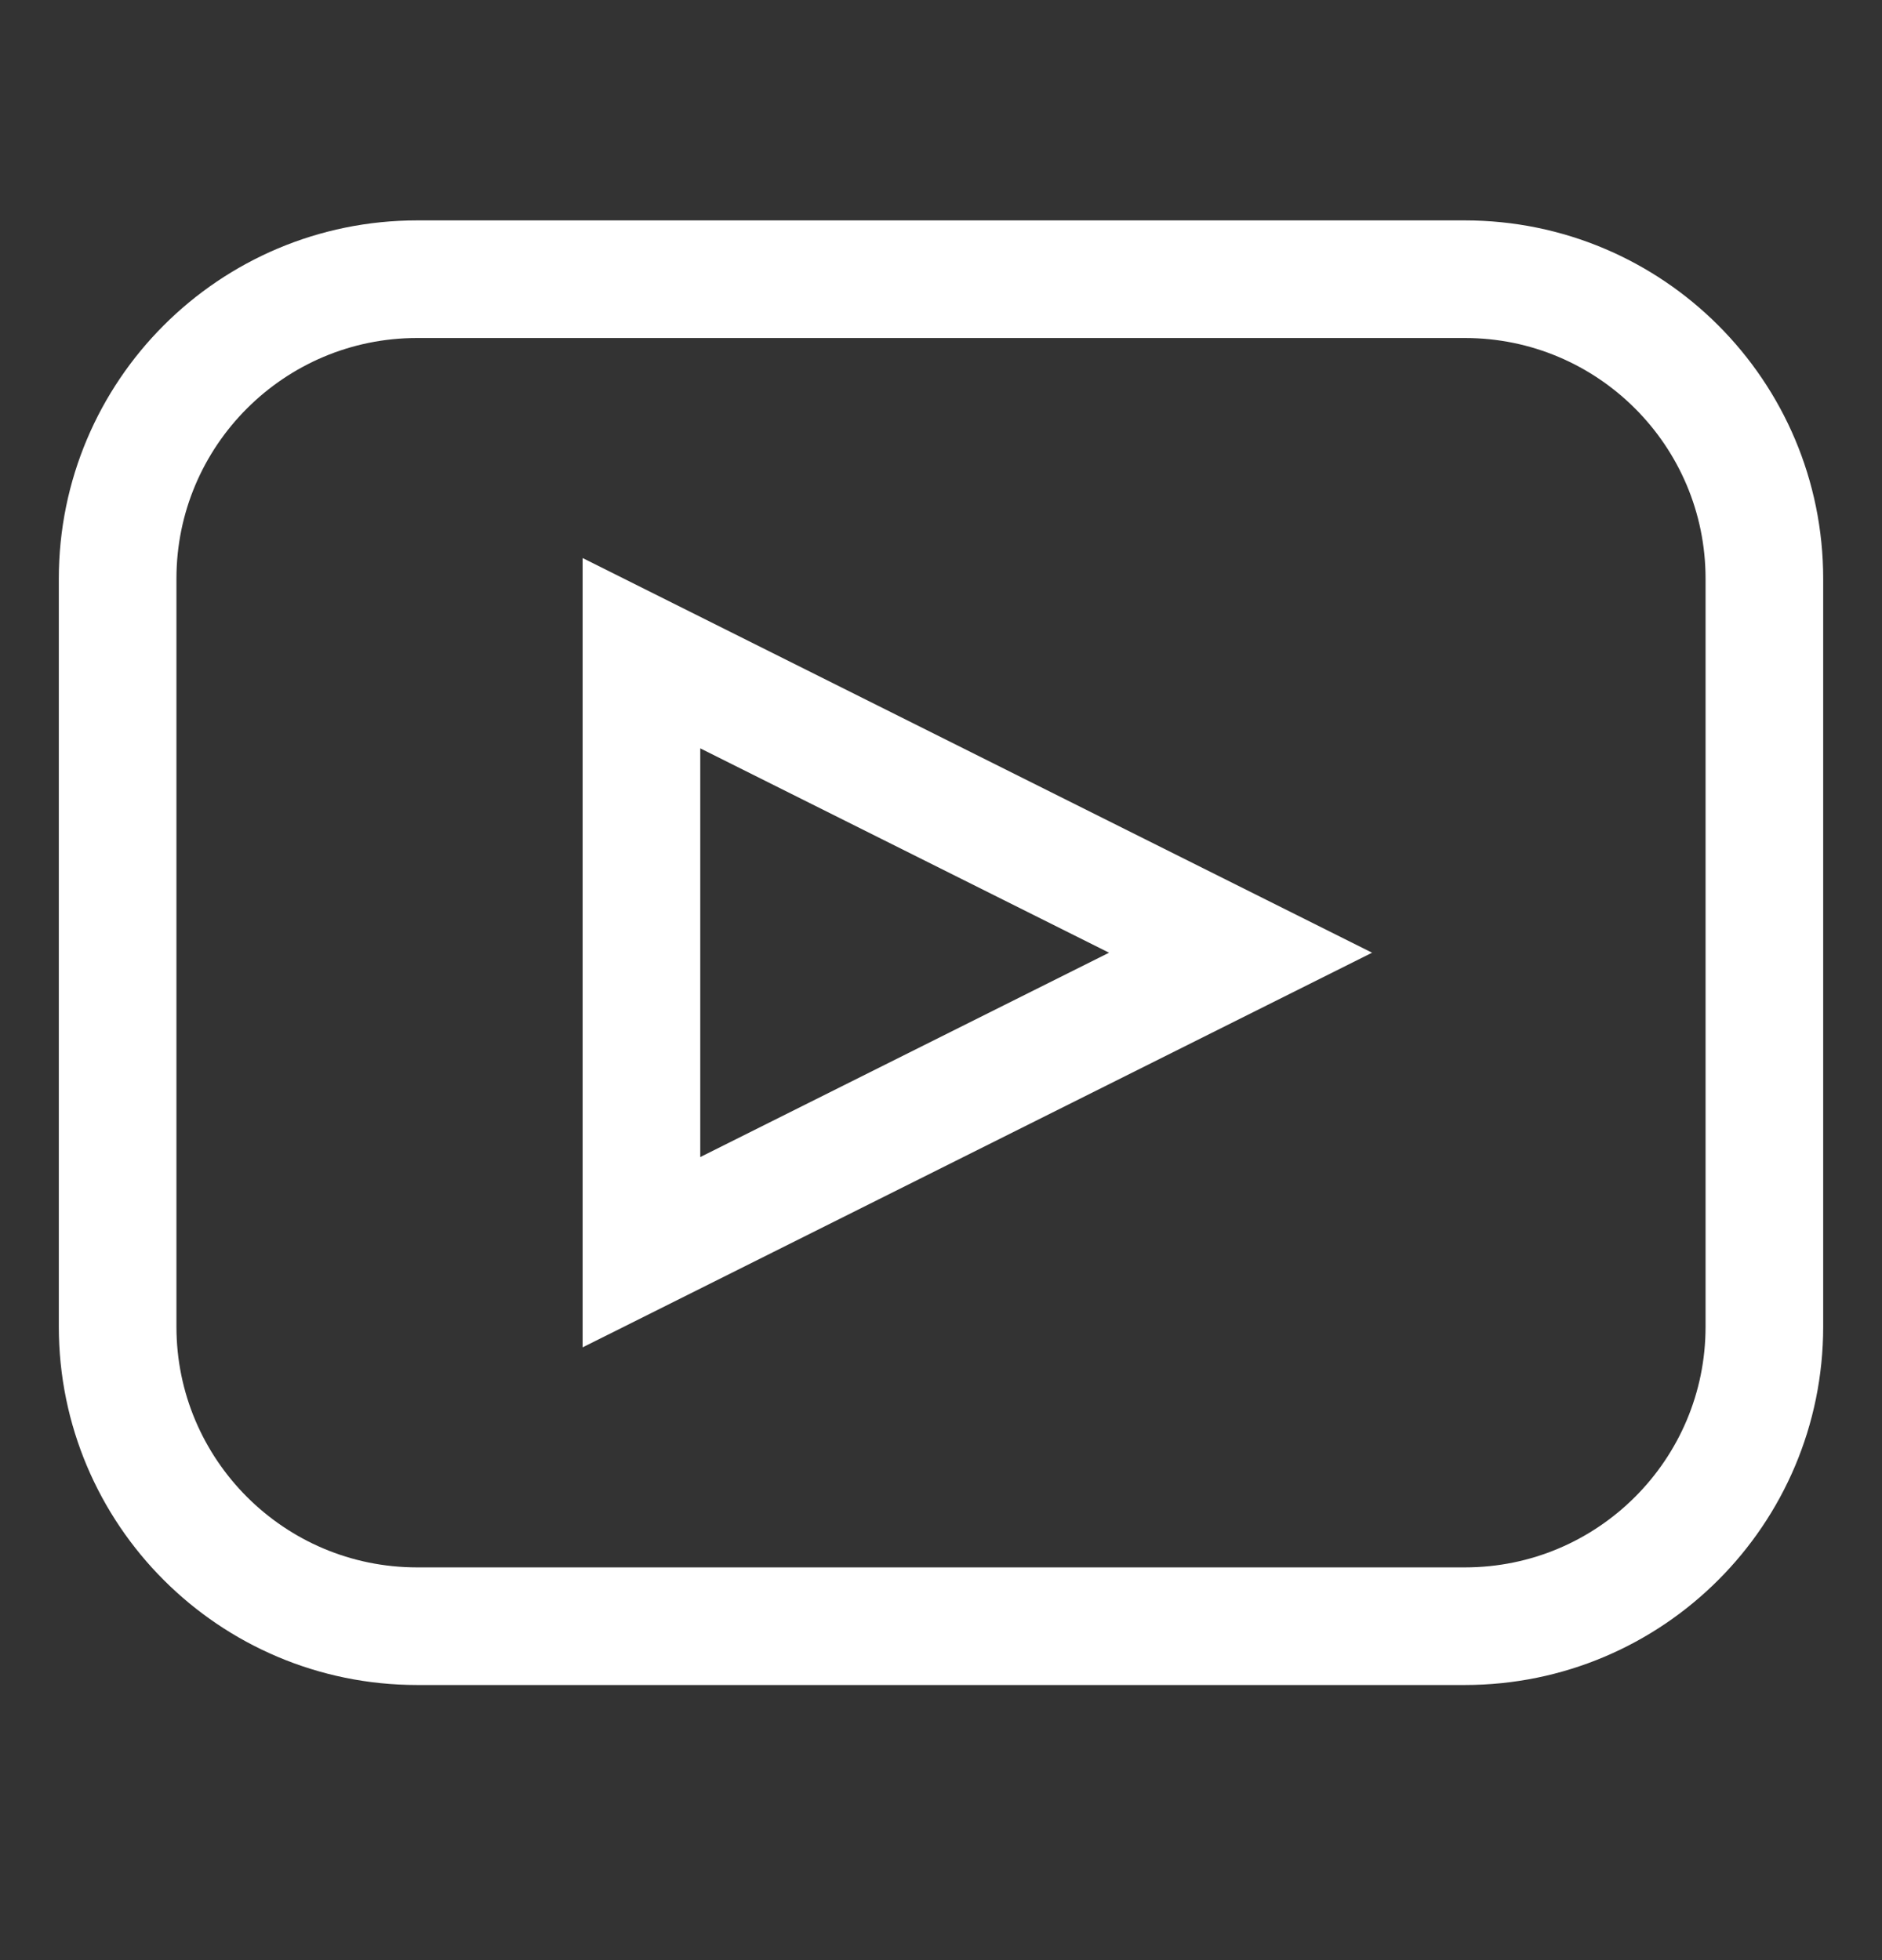
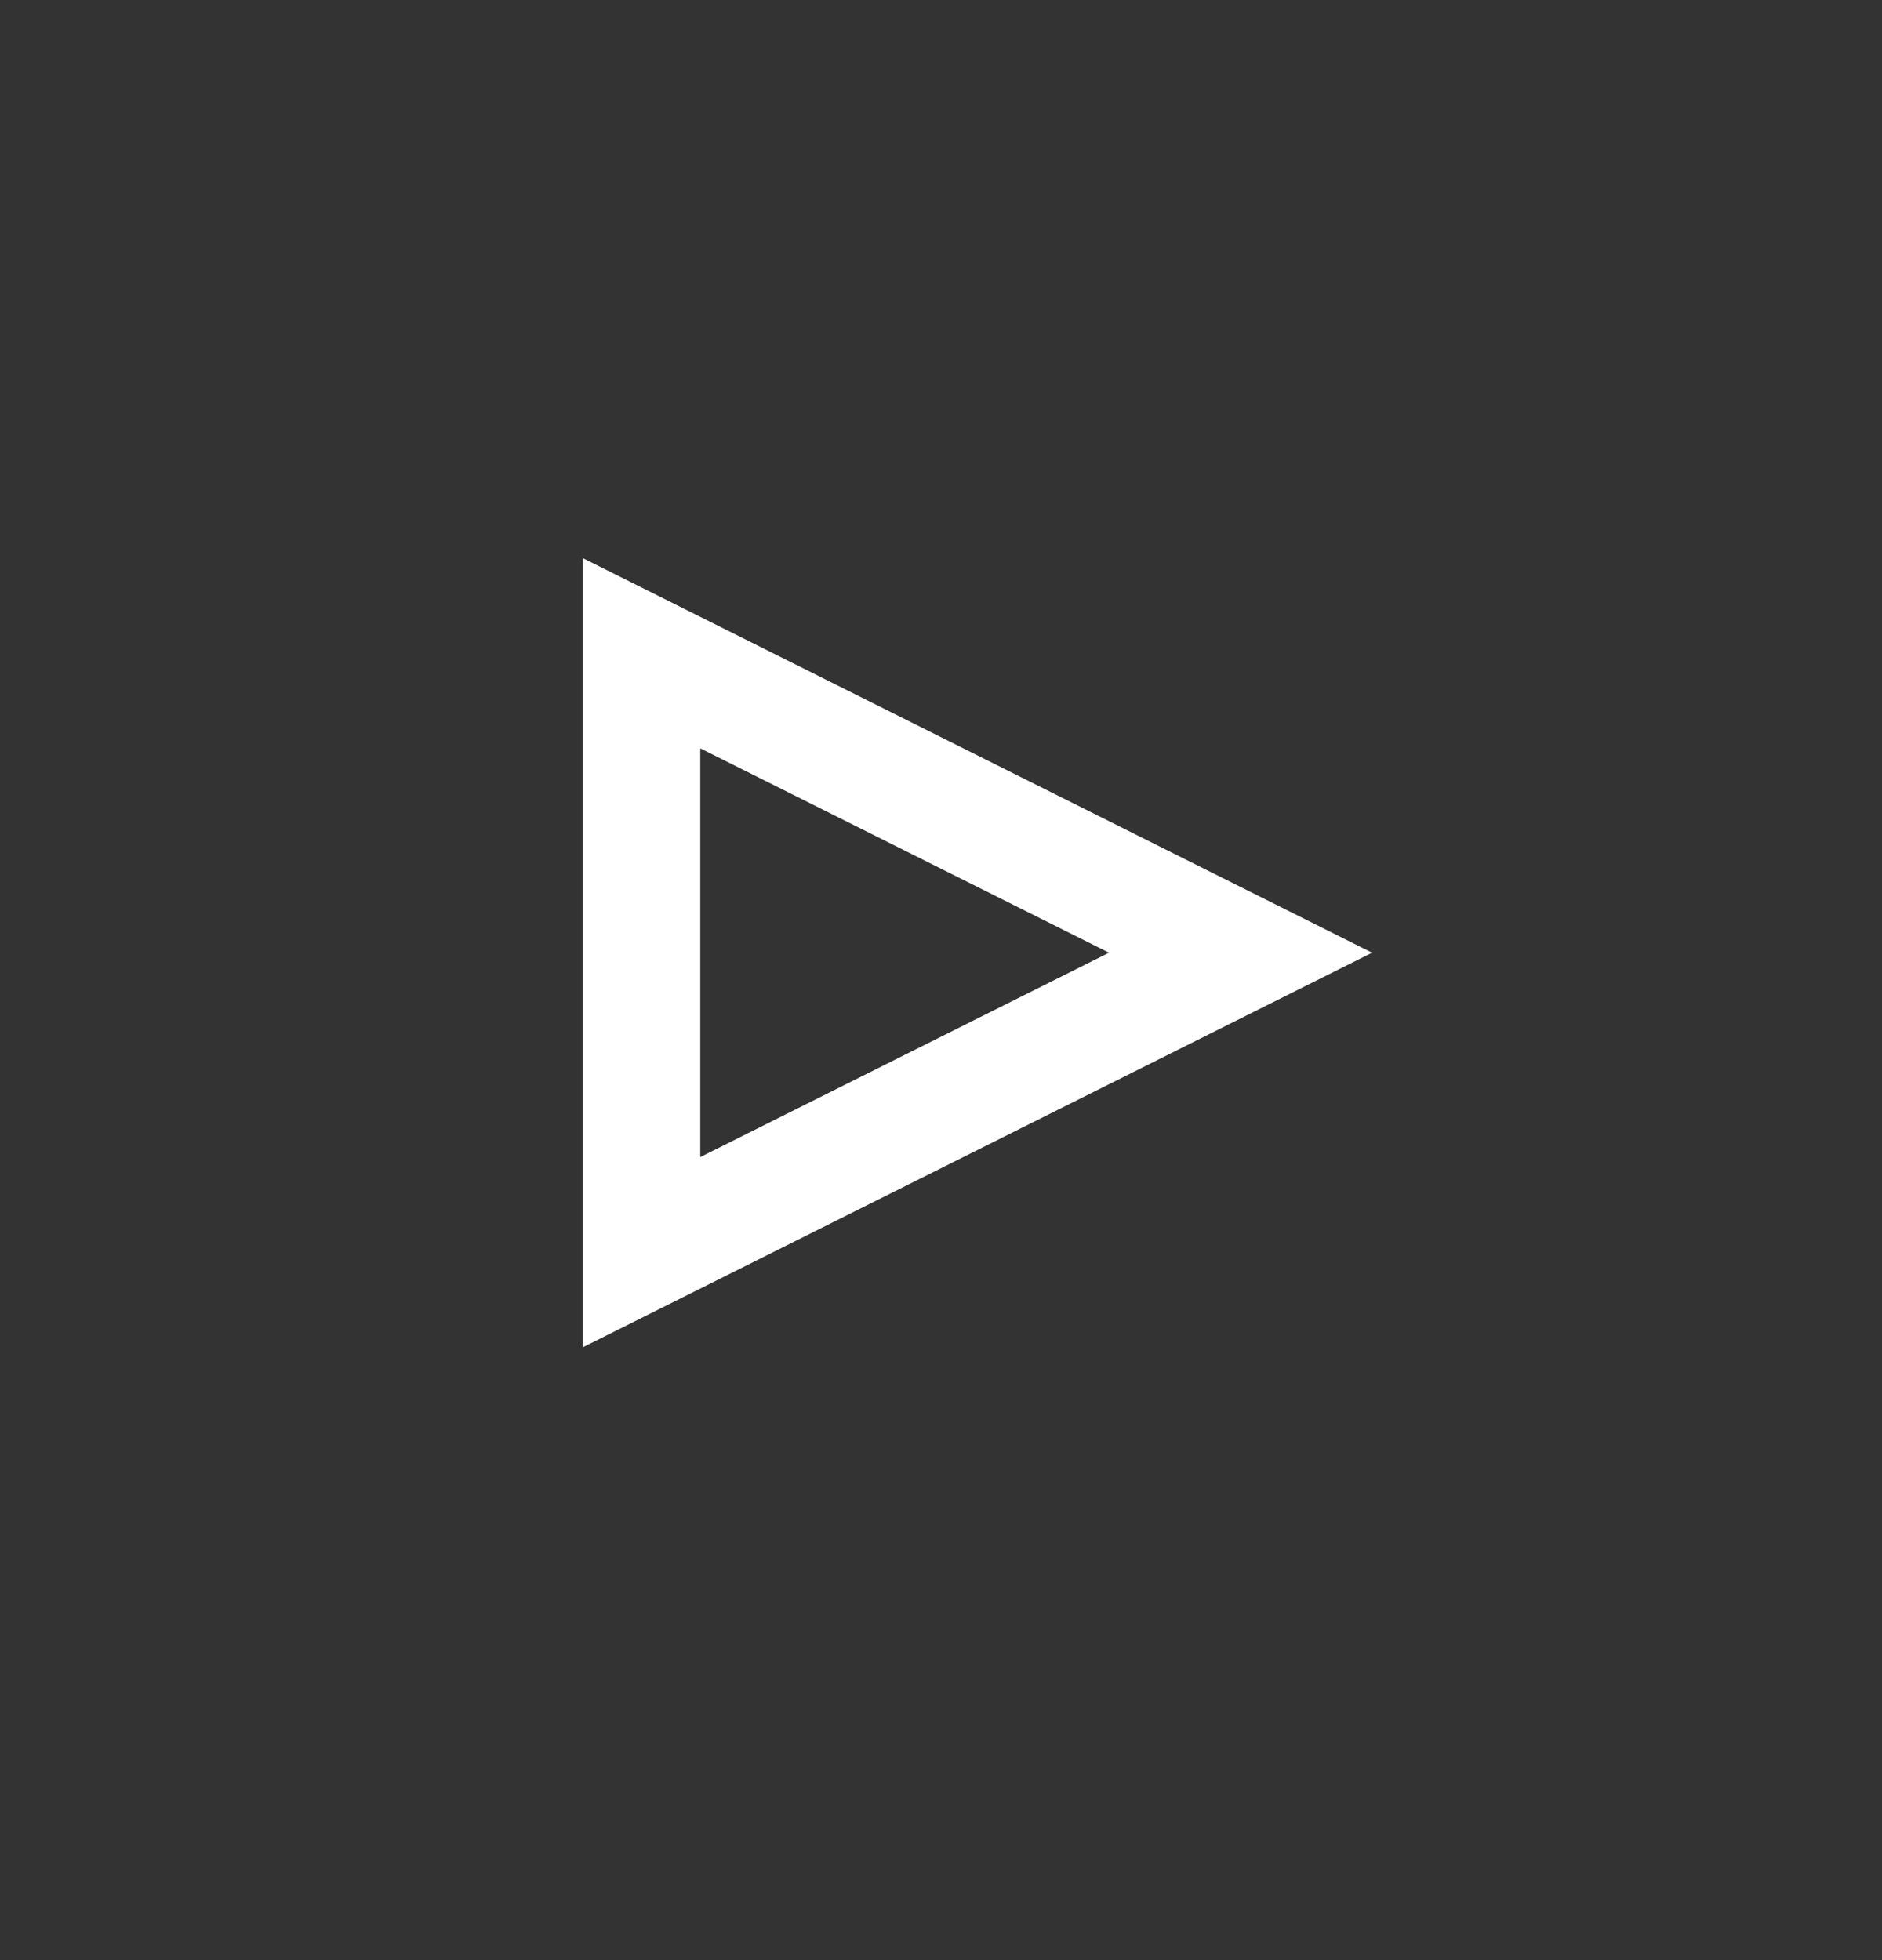
<svg xmlns="http://www.w3.org/2000/svg" width="24" height="25" viewBox="0 0 24 25" fill="none">
  <rect x="0" y="0" width="24" height="25" fill="#333333" stroke="none" />
-   <path d="M18.68 3.561H5.32C3.21 3.561 1.5 5.271 1.5 7.381V16.921C1.5 19.031 3.21 20.741 5.32 20.741H18.68C20.79 20.741 22.5 19.031 22.5 16.921V7.381C22.5 5.271 20.79 3.561 18.68 3.561Z" stroke="white" stroke-width="1.5" stroke-miterlimit="10" />
  <path d="M15.82 12.151L8.18 15.971V8.331L15.82 12.151Z" stroke="white" stroke-width="1.5" stroke-miterlimit="10" />
</svg>